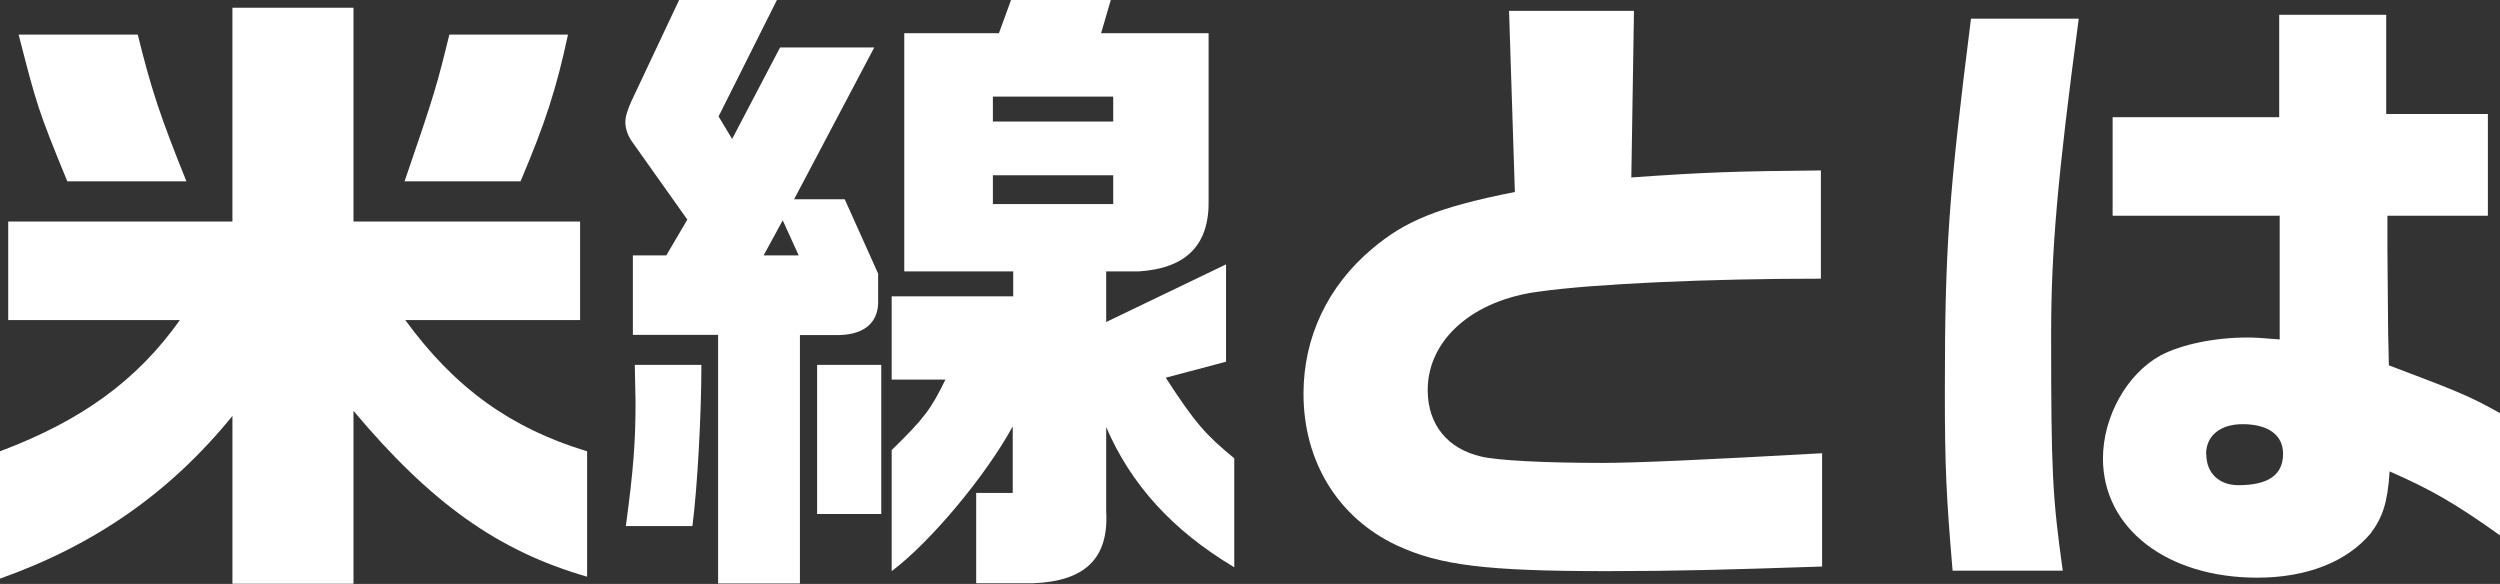
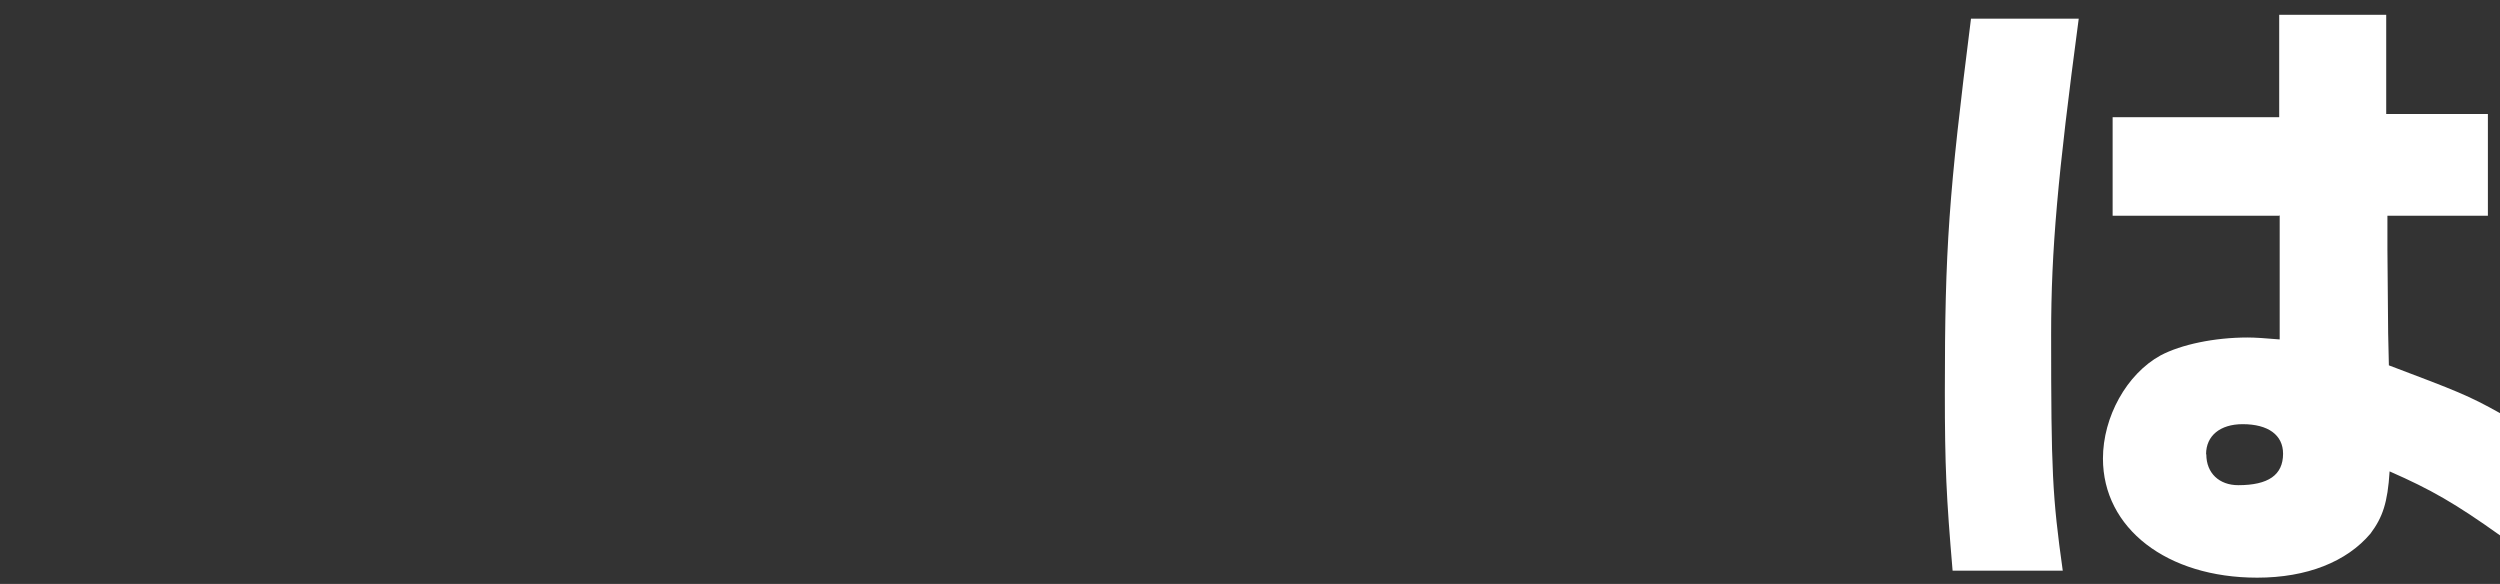
<svg xmlns="http://www.w3.org/2000/svg" id="_イヤー_2" viewBox="0 0 103.26 24.12">
  <rect x="0" y="0" width="103.26" height="24.12" fill="#333333" stroke="none" />
  <defs>
    <style>.cls-1{fill:#fff;}</style>
  </defs>
  <g id="_イヤー_1-2">
    <g>
-       <path class="cls-1" d="M.34,13.22v-4.07H9.6V.32h5V9.15h9.36v4.07h-7.22c2.04,2.8,4.36,4.47,7.51,5.42v5.18c-3.68-1.06-6.45-3.04-9.65-6.85v7.14h-5v-6.93c-2.56,3.15-5.66,5.32-9.6,6.72v-5.26c3.38-1.27,5.66-2.93,7.43-5.42H.34ZM5.69,1.43c.56,2.27,.93,3.38,2.01,6.06H2.78C1.56,4.52,1.51,4.31,.77,1.43H5.69Zm17.77,0c-.48,2.25-.95,3.68-1.96,6.06h-4.79c1.24-3.6,1.35-4.02,1.85-6.06h4.89Z" />
-       <path class="cls-1" d="M32.09,0l-2.41,4.81,.56,.93,1.98-3.78h3.89l-3.31,6.27h2.09l1.38,3.07v1.24c-.03,.85-.66,1.32-1.75,1.3h-1.48v10.26h-3.38V13.83h-3.52v-3.28h1.38l.87-1.48-2.27-3.2c-.19-.26-.29-.56-.29-.82,0-.24,.08-.48,.24-.85l1.98-4.2h4.05Zm-3.12,15.07c0,2.04-.16,5.02-.37,6.66h-2.75c.32-2.38,.4-3.49,.4-5.13l-.03-1.53h2.75Zm4.02-4.52l-.66-1.45-.79,1.45h1.45Zm3.41,4.52v6.16h-2.65v-6.16h2.65Zm5.45-2.83v-1.03h-4.5V1.37h3.91l.5-1.37h4.12l-.4,1.37h4.44v6.85c.05,1.88-.9,2.86-2.88,2.99h-1.35v2.09l4.95-2.38v4.02l-2.49,.66c1.22,1.88,1.64,2.35,2.83,3.33v4.5c-2.57-1.53-4.28-3.44-5.29-5.79v3.49c.11,1.93-.87,2.88-3.02,2.96h-2.35v-3.73h1.51v-2.75c-1.11,2.04-3.41,4.79-5,5.98v-5c1.35-1.32,1.61-1.67,2.22-2.91h-2.22v-3.44h5Zm4.13-7.22v-1.03h-4.97v1.03h4.97Zm0,3.41v-1.19h-4.97v1.19h4.97Z" />
-       <path class="cls-1" d="M67.49,.45l-.11,6.88c2.96-.21,4.28-.26,7.83-.29v4.47c-4.65,0-9.33,.21-11.61,.53-2.75,.34-4.63,1.98-4.63,4.07,0,1.43,.82,2.43,2.22,2.75,.69,.16,2.62,.26,5,.26,1.38,0,4.26-.13,9.07-.4v4.68c-3.91,.13-6.06,.19-8.86,.19-5.02,0-6.93-.24-8.7-1.06-2.43-1.14-3.86-3.46-3.86-6.27,0-2.33,1-4.44,2.83-5.98,1.37-1.16,2.72-1.72,5.9-2.35l-.24-7.48h5.16Z" />
      <path class="cls-1" d="M85.86,.77c-.87,6.53-1.14,9.55-1.14,13.04,0,5.66,.05,6.69,.48,9.76h-4.55c-.26-3.07-.32-4.28-.32-7.38,0-5.95,.16-8.14,1.08-15.42h4.44Zm8.28,8.14h-6.88V4.84h6.88V.61h4.42V4.71h4.2v4.2h-4.15v1.4l.03,3.46,.03,1.32c2.8,1.06,3.28,1.24,4.6,1.98v5.05c-1.85-1.32-2.86-1.9-4.57-2.65-.08,1.3-.29,1.9-.79,2.57-.98,1.16-2.62,1.82-4.68,1.82-3.73,0-6.37-2.04-6.37-4.92,0-1.72,.98-3.49,2.38-4.26,.85-.45,2.22-.74,3.6-.74,.29,0,.74,.03,1.32,.08v-5.13Zm-3.01,9.86c0,.77,.53,1.27,1.32,1.27,1.24,0,1.85-.42,1.85-1.3,0-.77-.61-1.22-1.67-1.22-.93,0-1.51,.48-1.51,1.24Z" />
    </g>
  </g>
</svg>